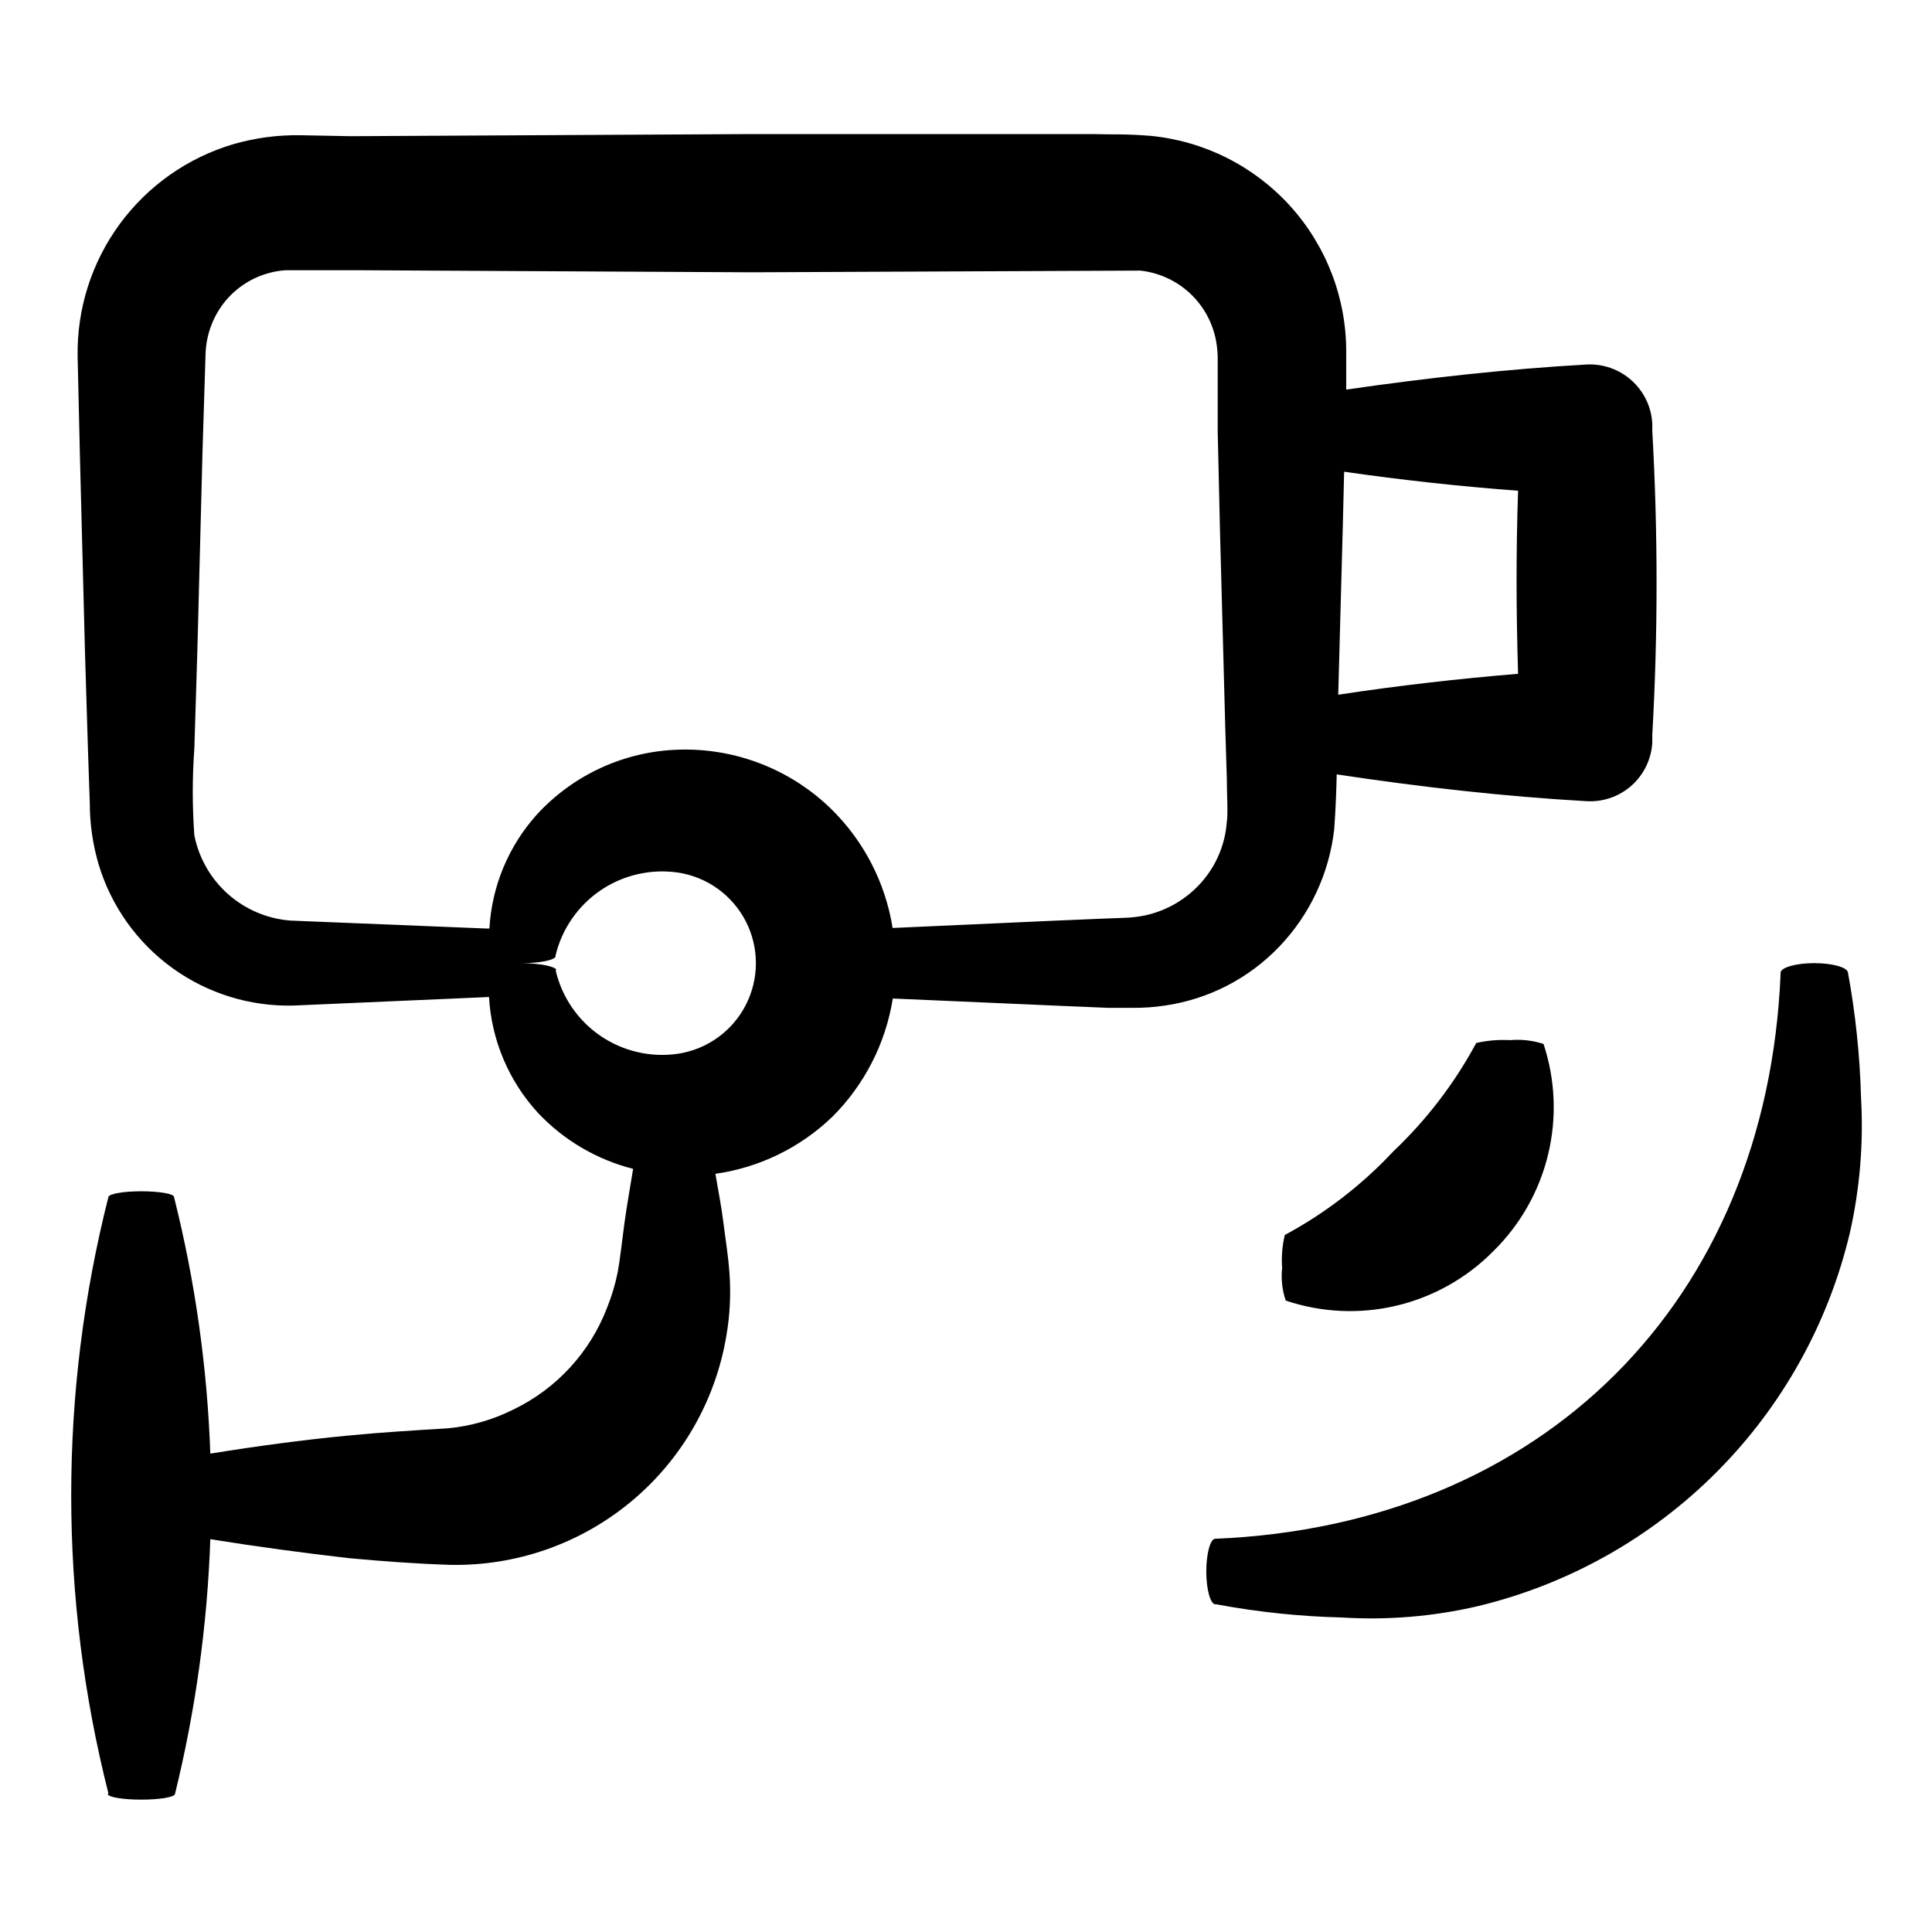
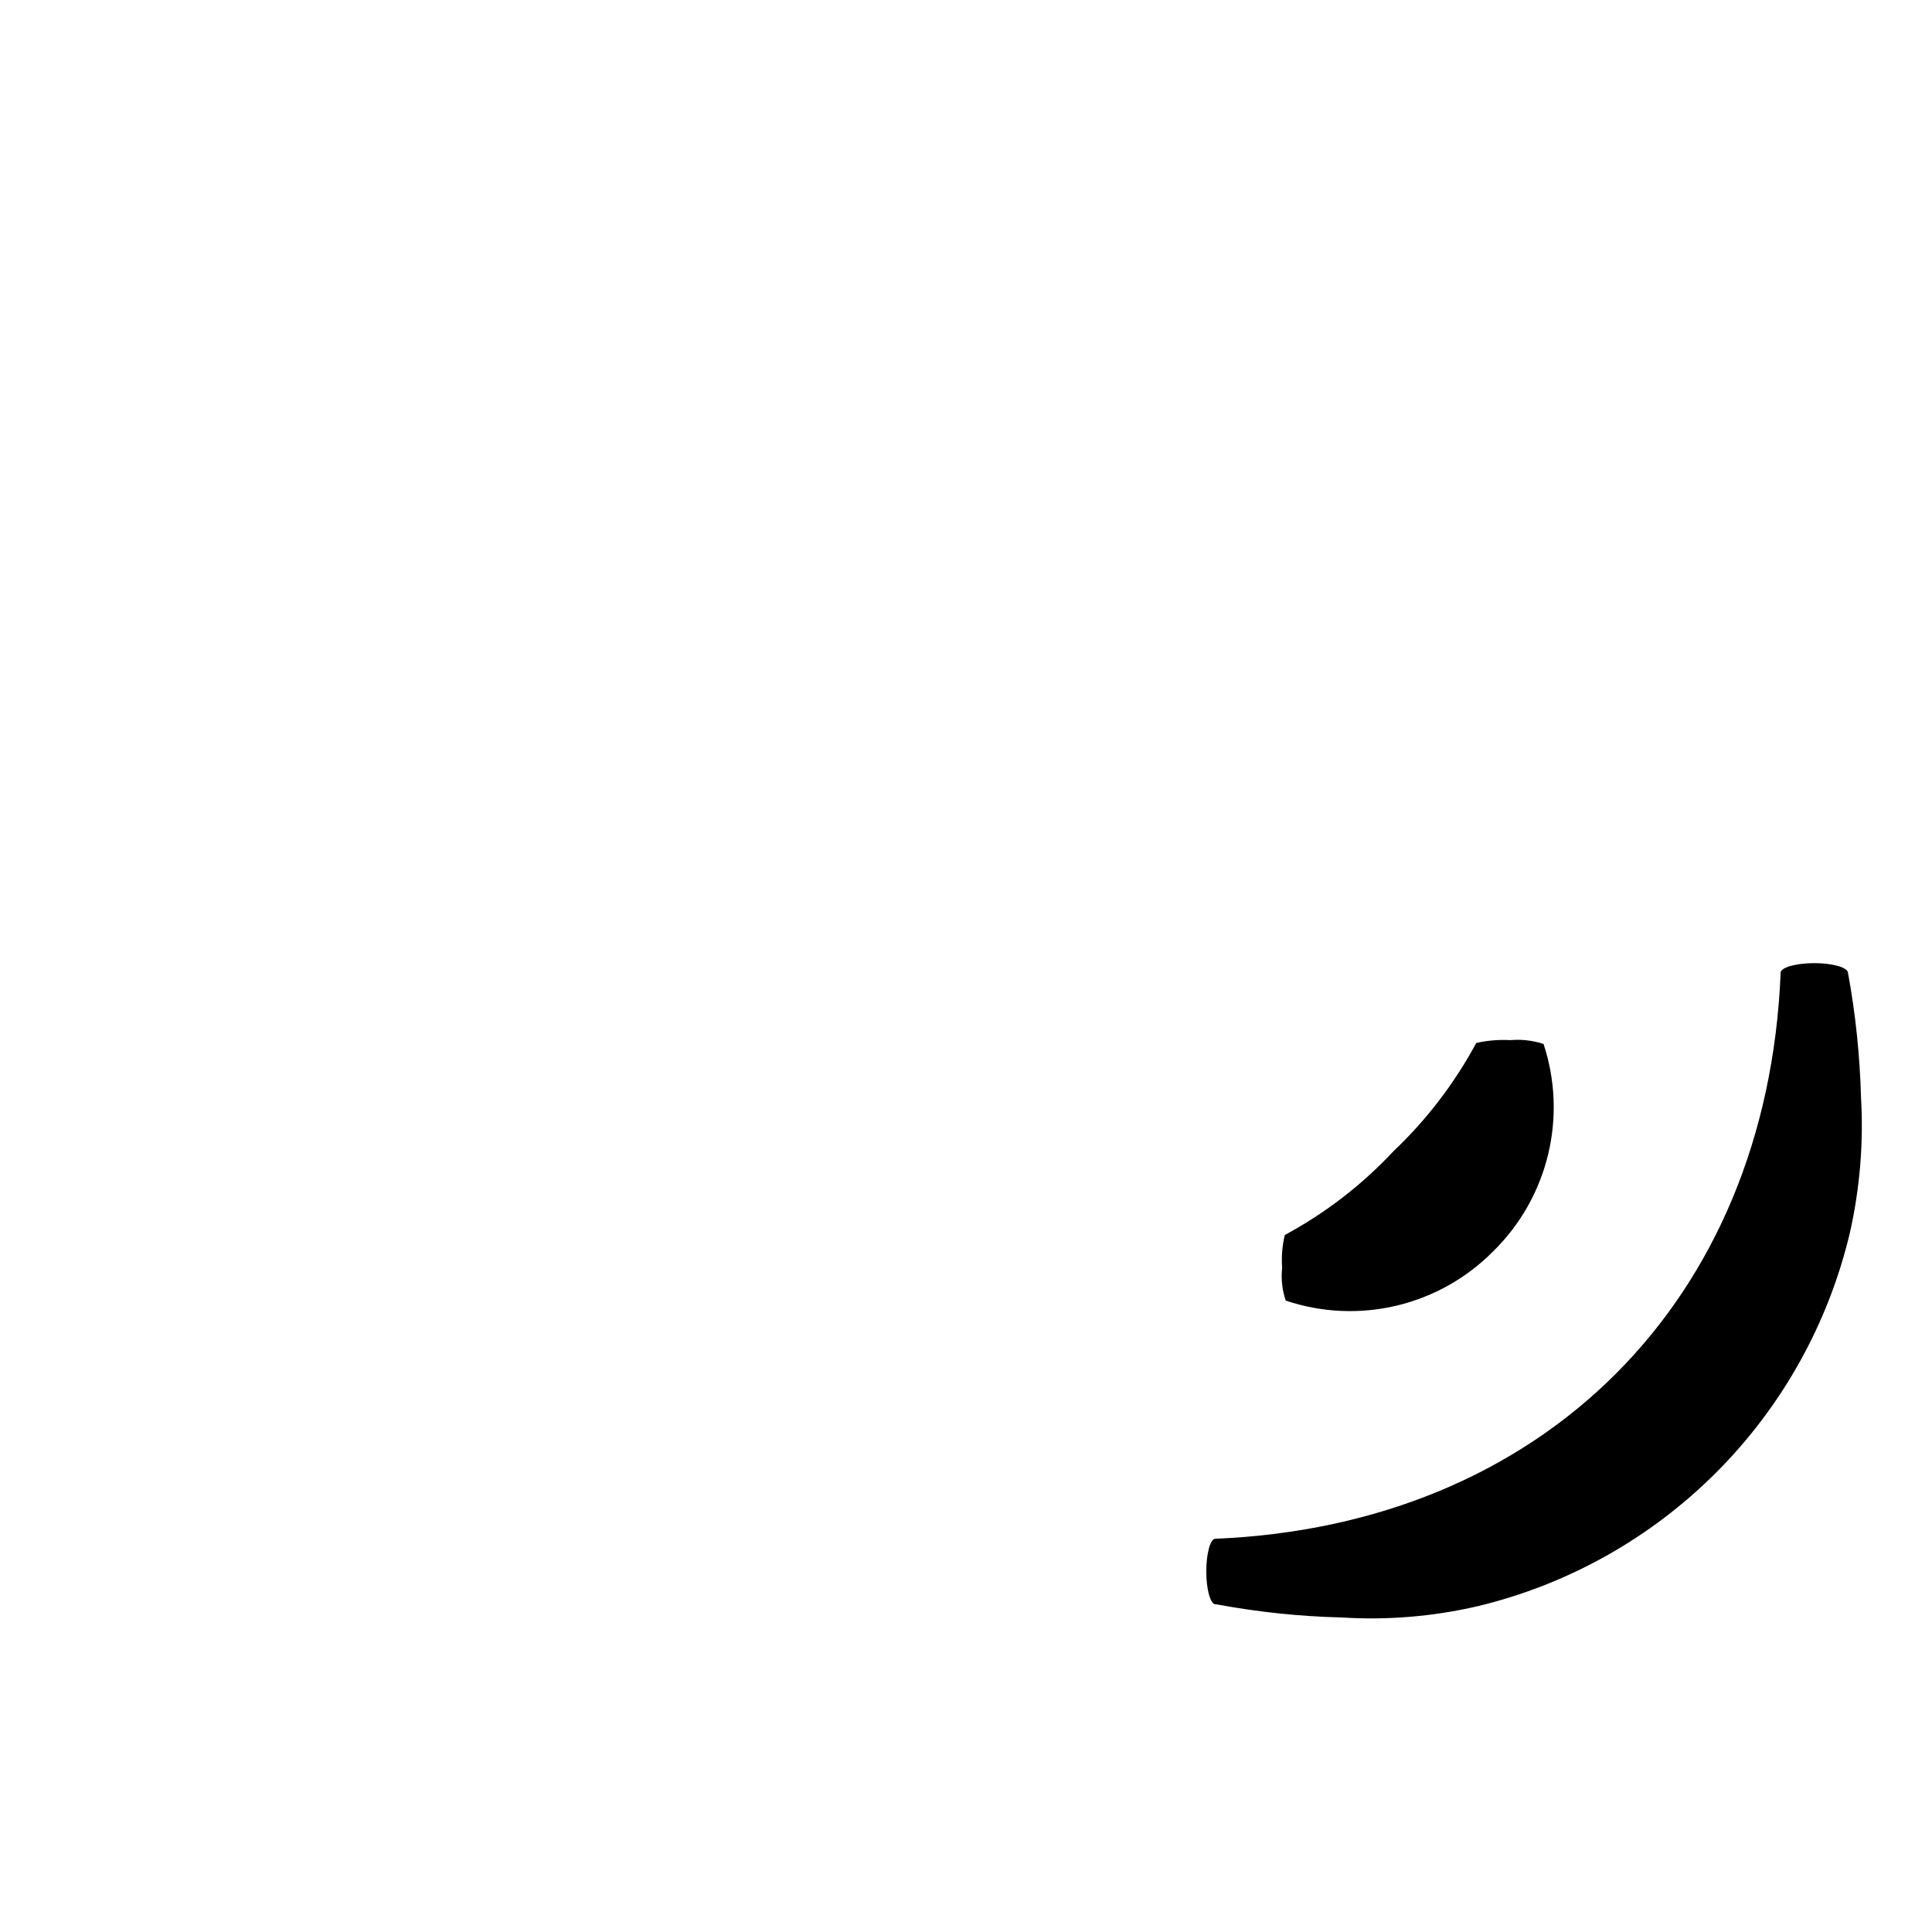
<svg xmlns="http://www.w3.org/2000/svg" fill="#000000" width="800px" height="800px" version="1.1" viewBox="144 144 512 512">
  <g>
    <path d="m539.75 475.57c7.125-6.996 12.148-15.852 14.5-25.559 2.352-9.703 1.938-19.875-1.199-29.355-2.856-0.93-5.871-1.273-8.867-1.008-3.008-0.168-6.027 0.086-8.965 0.754-5.75 10.68-13.168 20.375-21.969 28.719-8.316 8.902-18.035 16.391-28.766 22.168-0.68 2.852-0.918 5.789-0.707 8.715-0.316 2.922 0.012 5.883 0.957 8.664 9.477 3.191 19.66 3.656 29.387 1.34 9.727-2.316 18.609-7.32 25.629-14.438z" />
-     <path d="m172.53 619.46c0.301 0.855 4.18 1.461 8.918 1.461 4.734 0 8.613-0.605 8.918-1.461 5.438-22.137 8.578-44.777 9.371-67.559 12.242 1.965 24.535 3.629 36.828 5.039 8.918 0.805 17.332 1.461 26.754 1.762 17.426 0.352 34.402-5.57 47.828-16.684 13.43-11.117 22.414-26.688 25.324-43.875 0.961-5.484 1.25-11.07 0.855-16.625-0.352-5.039-1.059-8.969-1.613-13.504-0.555-4.535-1.41-8.613-2.117-12.949l0.004 0.004c11.66-1.652 22.504-6.941 30.984-15.117 8.516-8.488 14.125-19.461 16.02-31.336l43.781 1.914 13.148 0.555h6.754c2.832 0.023 5.66-0.176 8.461-0.605 11.531-1.672 22.172-7.152 30.23-15.566 8.176-8.52 13.309-19.5 14.609-31.234 0.402-5.594 0.555-10.078 0.656-14.461 22.066 3.324 44.133 5.844 66.25 7.106v-0.004c4.363 0.25 8.645-1.246 11.906-4.156 3.258-2.91 5.227-6.996 5.477-11.359v-2.016c1.512-26.848 1.512-53.762 0-80.609v-1.914c-0.234-4.391-2.203-8.504-5.473-11.445-3.269-2.938-7.57-4.457-11.961-4.223-21.262 1.211-42.473 3.578-63.68 6.648v-9.773c0.09-14.34-5.195-28.191-14.809-38.832-9.613-10.637-22.859-17.293-37.137-18.652-7.203-0.555-10.078-0.301-14.812-0.453h-91.945l-105.14 0.555-13.25-0.254c-6.027-0.102-12.039 0.695-17.832 2.371-12.078 3.574-22.648 11.008-30.102 21.16-7.453 10.156-11.371 22.469-11.164 35.062l0.605 26.25 1.359 52.598 0.805 26.25 0.453 13.148h0.004c-0.016 5.578 0.781 11.125 2.367 16.473 3.332 11.02 10.188 20.645 19.516 27.387 9.332 6.746 20.617 10.238 32.125 9.945l51.793-2.266c0.645 11.438 5.238 22.301 12.996 30.73 6.816 7.234 15.559 12.371 25.191 14.812-0.805 5.039-1.664 9.672-2.316 14.508-0.656 4.836-1.109 9.219-1.762 12.848l-0.004 0.004c-0.652 3.273-1.613 6.477-2.871 9.57-4.531 11.742-13.355 21.324-24.688 26.805-5.488 2.769-11.457 4.481-17.582 5.035-8.414 0.504-17.531 1.059-26.301 1.914-12.141 1.16-24.336 2.82-36.527 4.785l0.004 0.004c-0.809-22.949-4.031-45.746-9.621-68.016 0-0.855-3.981-1.512-8.664-1.512-4.684 0-8.566 0.656-8.715 1.512h-0.004c-13.148 51.863-13.148 106.18 0 158.05zm327.68-350.45c15.383 2.215 30.75 3.894 46.098 5.039-0.555 16.172-0.504 32.344 0 48.516-15.871 1.309-31.789 3.125-47.66 5.543l1.211-44.738zm-279.26 118.95c-6.121-0.473-11.922-2.938-16.516-7.012-4.59-4.074-7.727-9.539-8.926-15.559-0.562-7.68-0.562-15.395 0-23.074l0.805-26.25 1.359-52.547 0.809-25.945c0.207-5.094 2.082-9.98 5.34-13.906 3.207-3.816 7.578-6.469 12.441-7.555 1.195-0.273 2.406-0.445 3.629-0.504h18.188l105.14 0.555 102.93-0.453v-0.004c4.941 0.527 9.578 2.644 13.215 6.031 3.633 3.391 6.07 7.871 6.938 12.762 0.238 1.367 0.375 2.746 0.402 4.133v19.699l0.605 26.301 1.41 52.547 0.402 13.098c0 4.332 0.352 9.32 0 11.539v-0.004c-0.422 5.867-2.738 11.434-6.602 15.871-3.941 4.527-9.242 7.656-15.113 8.918-1.559 0.32-3.144 0.52-4.734 0.605l-6.602 0.25-13.098 0.555-42.422 1.914c-1.91-12.031-7.652-23.129-16.375-31.641-10.766-10.445-25.309-16.082-40.305-15.617-14.332 0.418-27.887 6.613-37.582 17.18-7.519 8.348-11.961 19.012-12.594 30.23h-0.605zm70.535 13.098c-0.352-0.957-4.332-1.762-9.02-1.812 4.684 0 8.566-0.855 8.766-1.762v-0.305c1.695-7.016 5.938-13.152 11.906-17.215 5.973-4.059 13.238-5.754 20.387-4.75 7.766 1.129 14.508 5.938 18.102 12.914s3.594 15.258 0 22.234-10.336 11.789-18.102 12.914c-7.188 1.016-14.496-0.703-20.477-4.816s-10.195-10.324-11.816-17.402z" />
    <path d="m633.71 401.66c-0.301-1.359-4.231-2.418-8.918-2.418-4.684 0-8.613 1.059-8.918 2.418v0.402c-3.629 86.707-62.926 146.11-149.83 149.73-1.309 0-2.367 3.981-2.367 8.664 0 4.684 1.059 8.566 2.367 8.715h0.402v0.008c10.957 2.039 22.062 3.199 33.203 3.473 12.039 0.75 24.121-0.254 35.871-2.973 23.984-5.746 45.906-18.035 63.332-35.492 17.422-17.461 29.664-39.406 35.363-63.402 2.668-11.777 3.668-23.867 2.973-35.922-0.297-11.141-1.461-22.242-3.477-33.203z" />
  </g>
</svg>